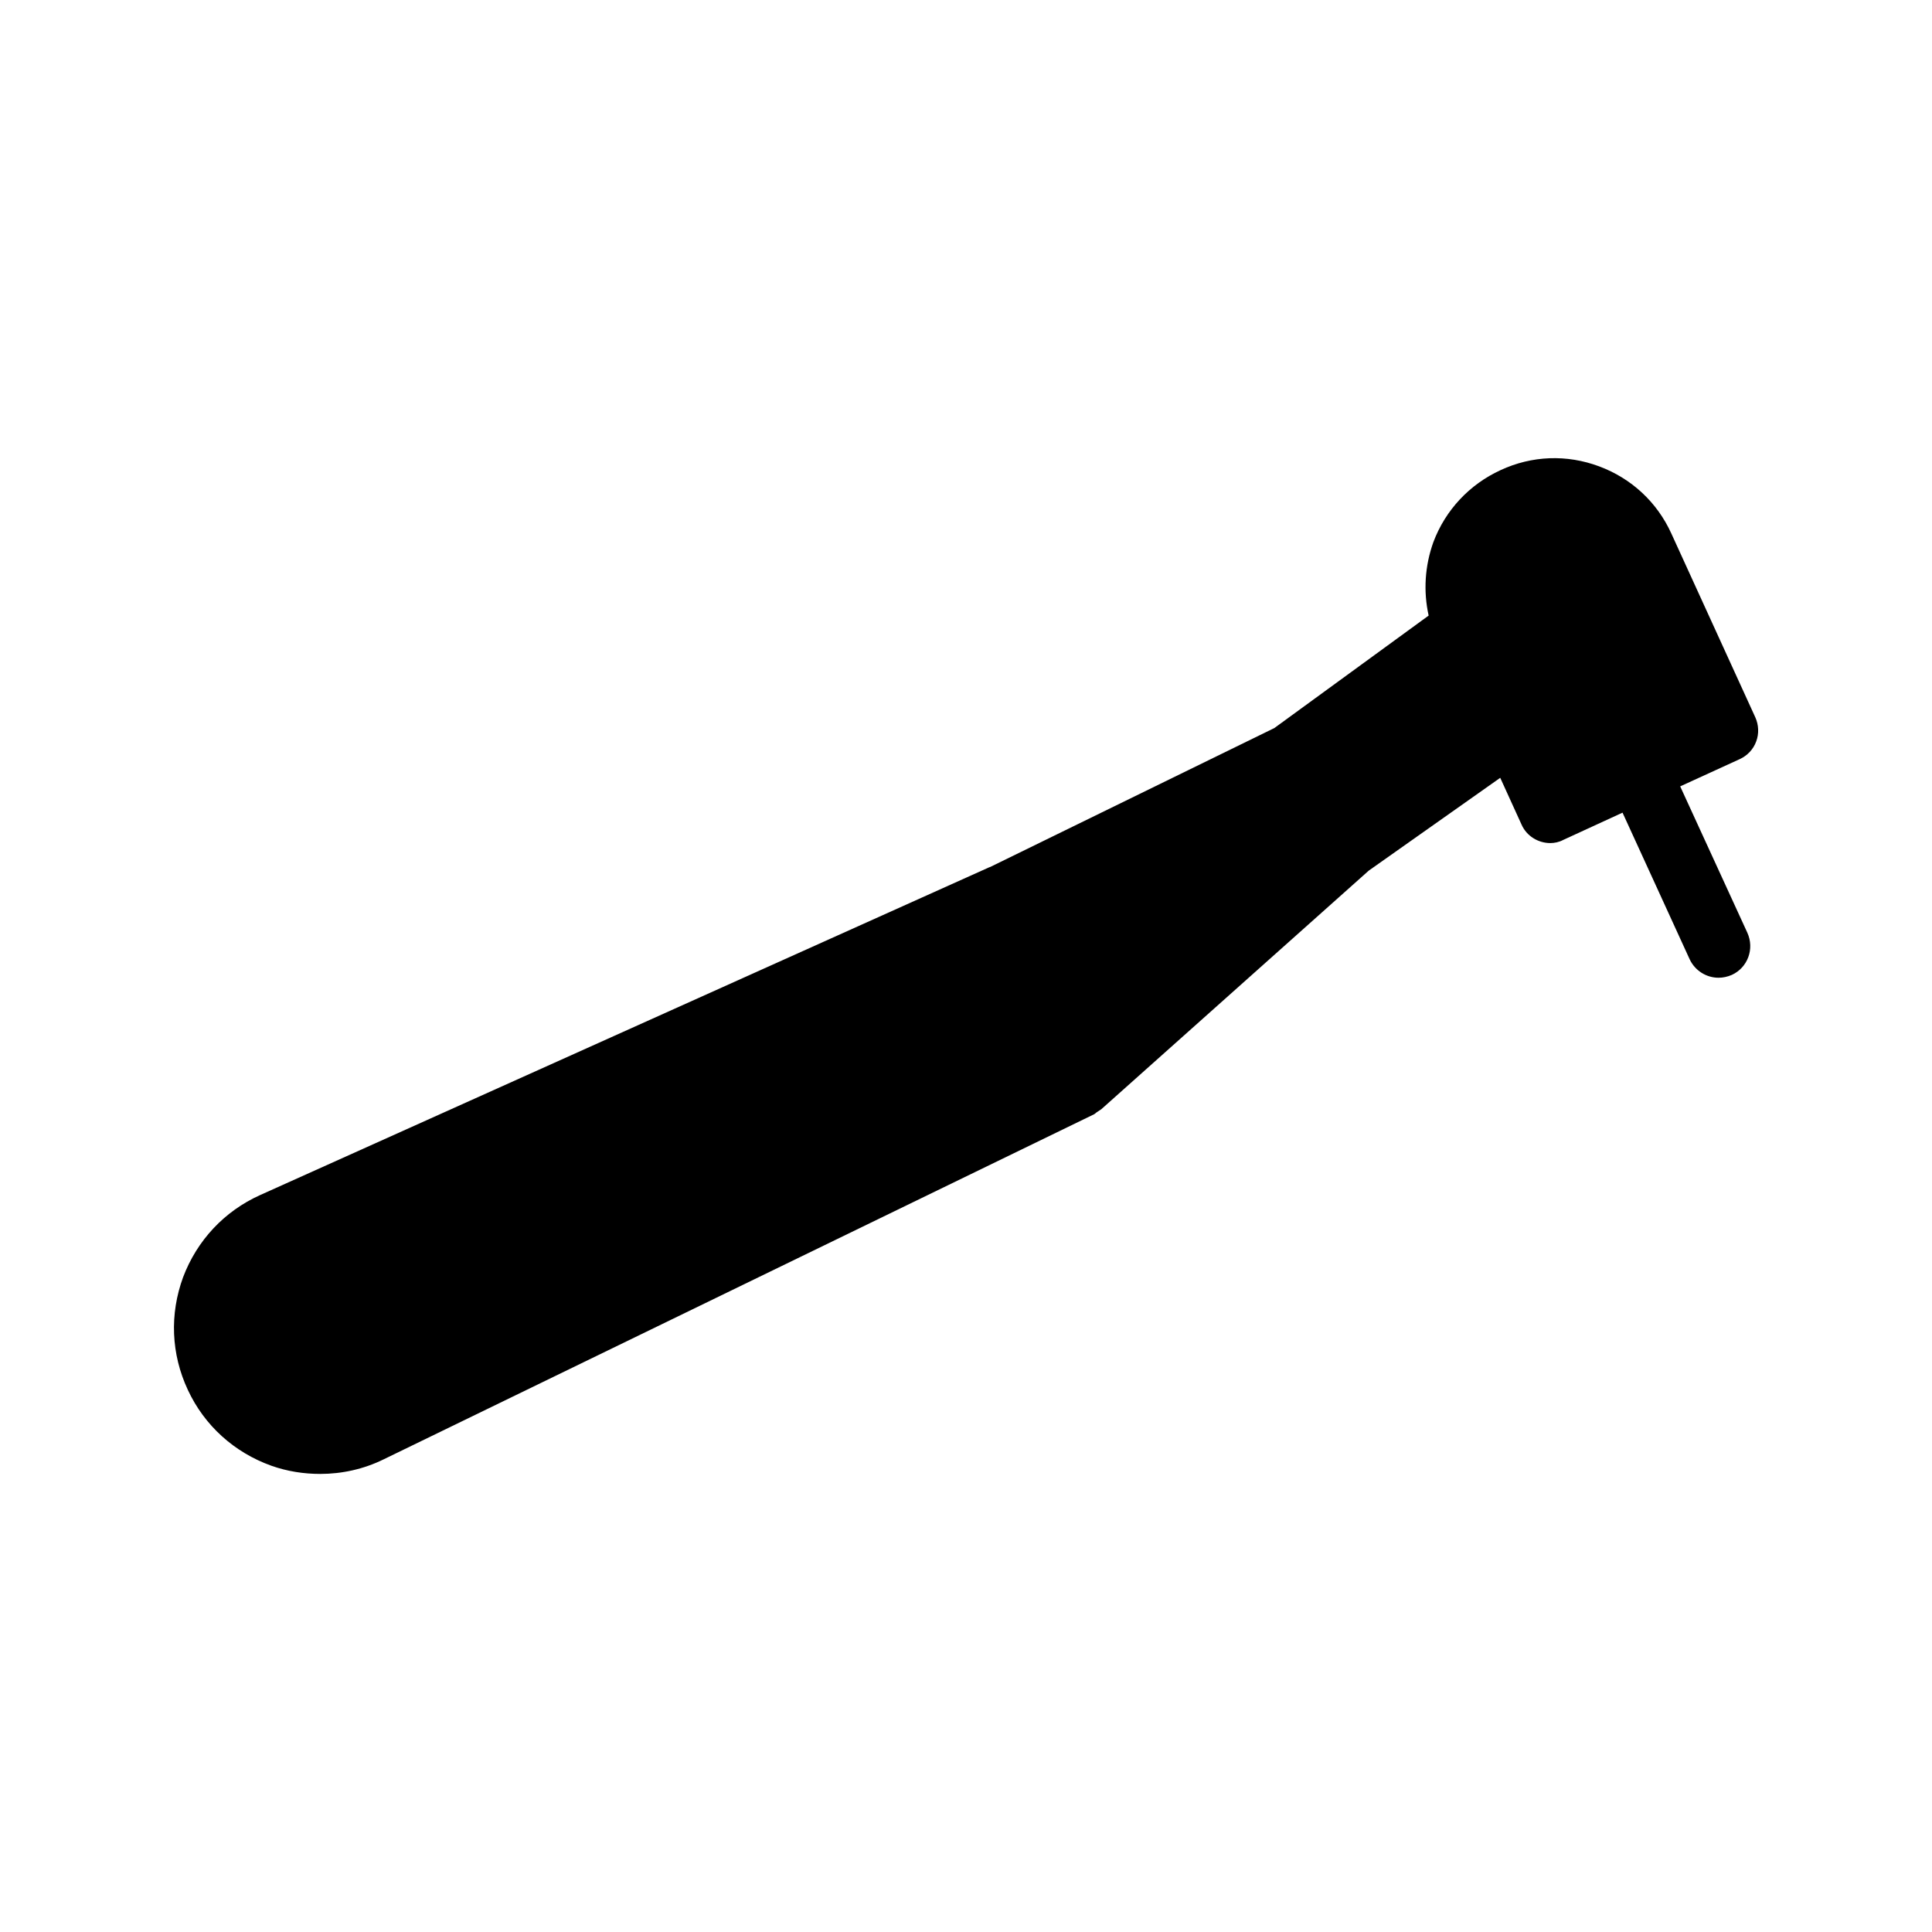
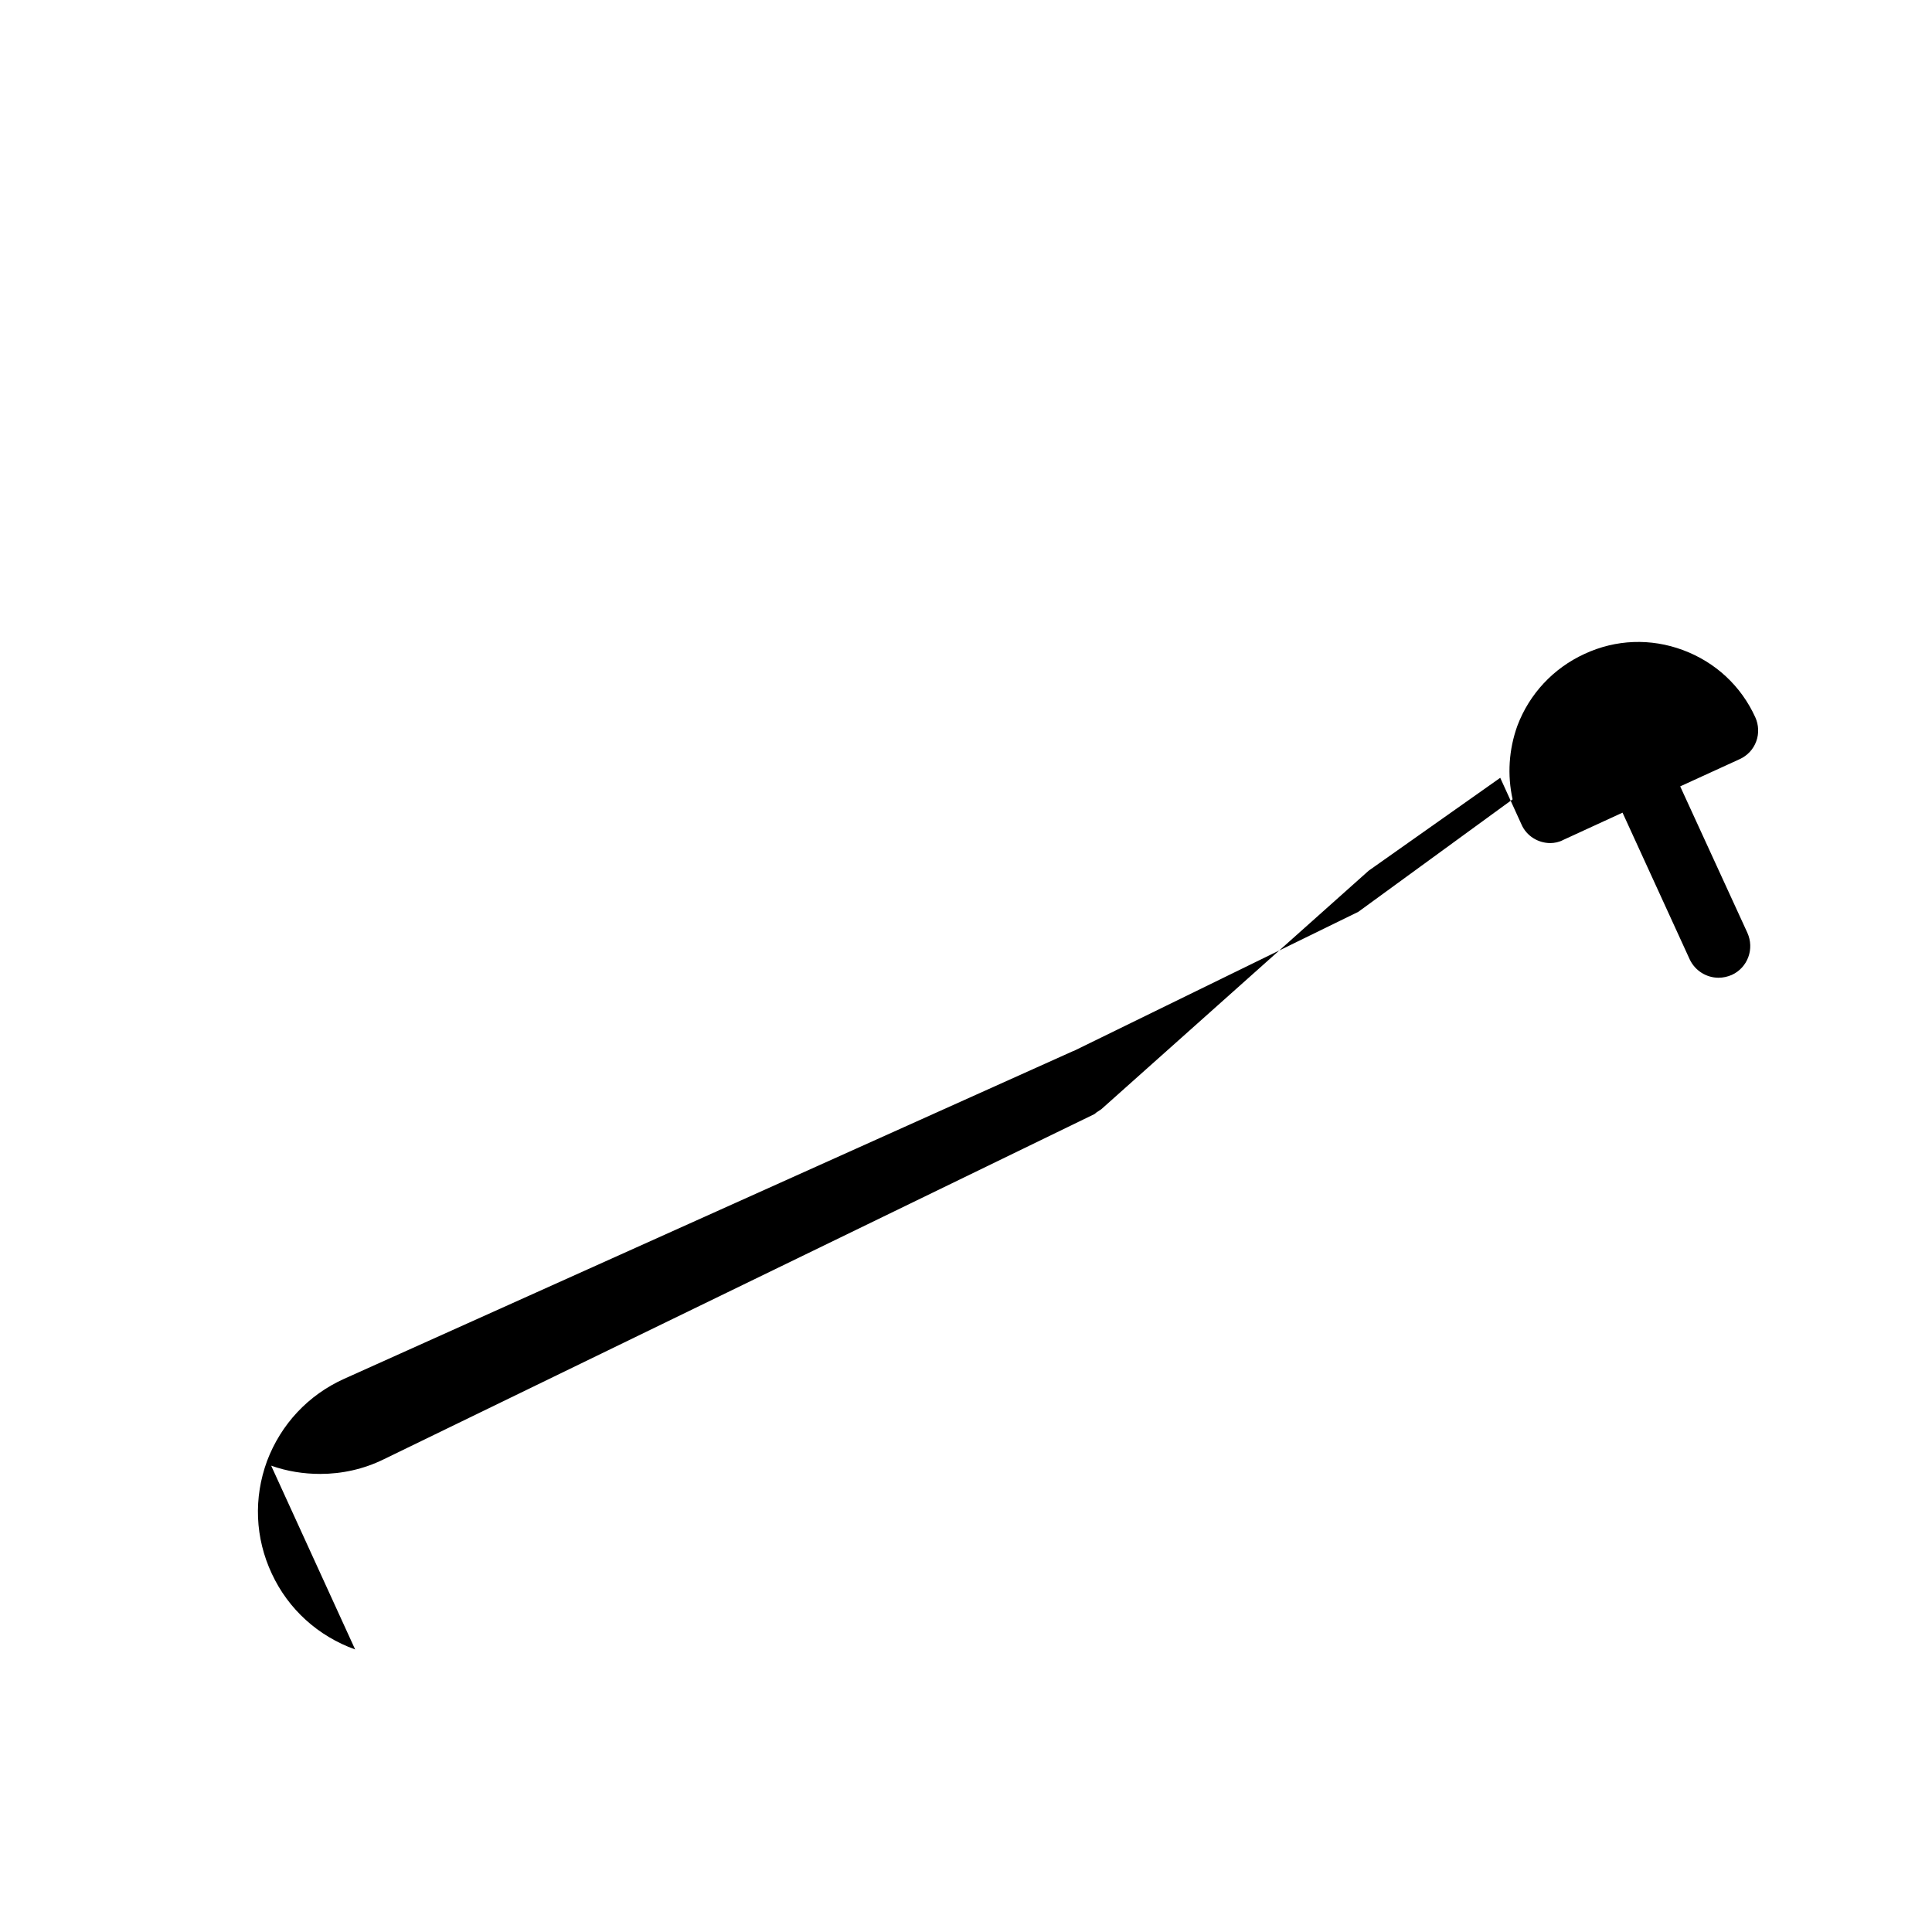
<svg xmlns="http://www.w3.org/2000/svg" fill="#000000" width="800px" height="800px" version="1.1" viewBox="144 144 512 512">
-   <path d="m215.86 532.42c4.281 1.512 8.648 2.184 13.016 2.184 5.711 0 11.504-1.258 16.793-3.863l188.26-91.441c0.336-0.168 0.586-0.504 0.922-0.672 0.336-0.25 0.672-0.418 1.008-0.672l70.871-63.227 34.848-24.602 5.625 12.344c1.344 3.106 4.449 4.953 7.641 4.953 1.09 0 2.352-0.25 3.441-0.84l15.703-7.223 17.801 38.879c1.426 3.023 4.449 4.871 7.641 4.871 1.176 0 2.352-0.25 3.527-0.754 4.199-1.93 6.047-6.887 4.113-11.168l-17.801-38.793 15.785-7.223c2.016-0.922 3.609-2.602 4.367-4.703 0.754-2.016 0.672-4.367-0.25-6.383l-22.25-48.703c-3.777-8.312-10.578-14.609-19.145-17.801-8.566-3.191-17.801-2.856-26.113 1.008-8.23 3.777-14.609 10.578-17.801 19.062-2.266 6.297-2.688 13.016-1.258 19.48l-40.891 29.809-75.402 36.863h-0.082l-193.3 86.902c-9.488 4.281-16.711 12.008-20.402 21.746-3.609 9.824-3.191 20.402 1.258 29.895 4.367 9.406 12.258 16.543 22.082 20.07z" />
+   <path d="m215.86 532.42c4.281 1.512 8.648 2.184 13.016 2.184 5.711 0 11.504-1.258 16.793-3.863l188.26-91.441c0.336-0.168 0.586-0.504 0.922-0.672 0.336-0.25 0.672-0.418 1.008-0.672l70.871-63.227 34.848-24.602 5.625 12.344c1.344 3.106 4.449 4.953 7.641 4.953 1.09 0 2.352-0.25 3.441-0.84l15.703-7.223 17.801 38.879c1.426 3.023 4.449 4.871 7.641 4.871 1.176 0 2.352-0.25 3.527-0.754 4.199-1.93 6.047-6.887 4.113-11.168l-17.801-38.793 15.785-7.223c2.016-0.922 3.609-2.602 4.367-4.703 0.754-2.016 0.672-4.367-0.25-6.383c-3.777-8.312-10.578-14.609-19.145-17.801-8.566-3.191-17.801-2.856-26.113 1.008-8.23 3.777-14.609 10.578-17.801 19.062-2.266 6.297-2.688 13.016-1.258 19.48l-40.891 29.809-75.402 36.863h-0.082l-193.3 86.902c-9.488 4.281-16.711 12.008-20.402 21.746-3.609 9.824-3.191 20.402 1.258 29.895 4.367 9.406 12.258 16.543 22.082 20.07z" />
</svg>